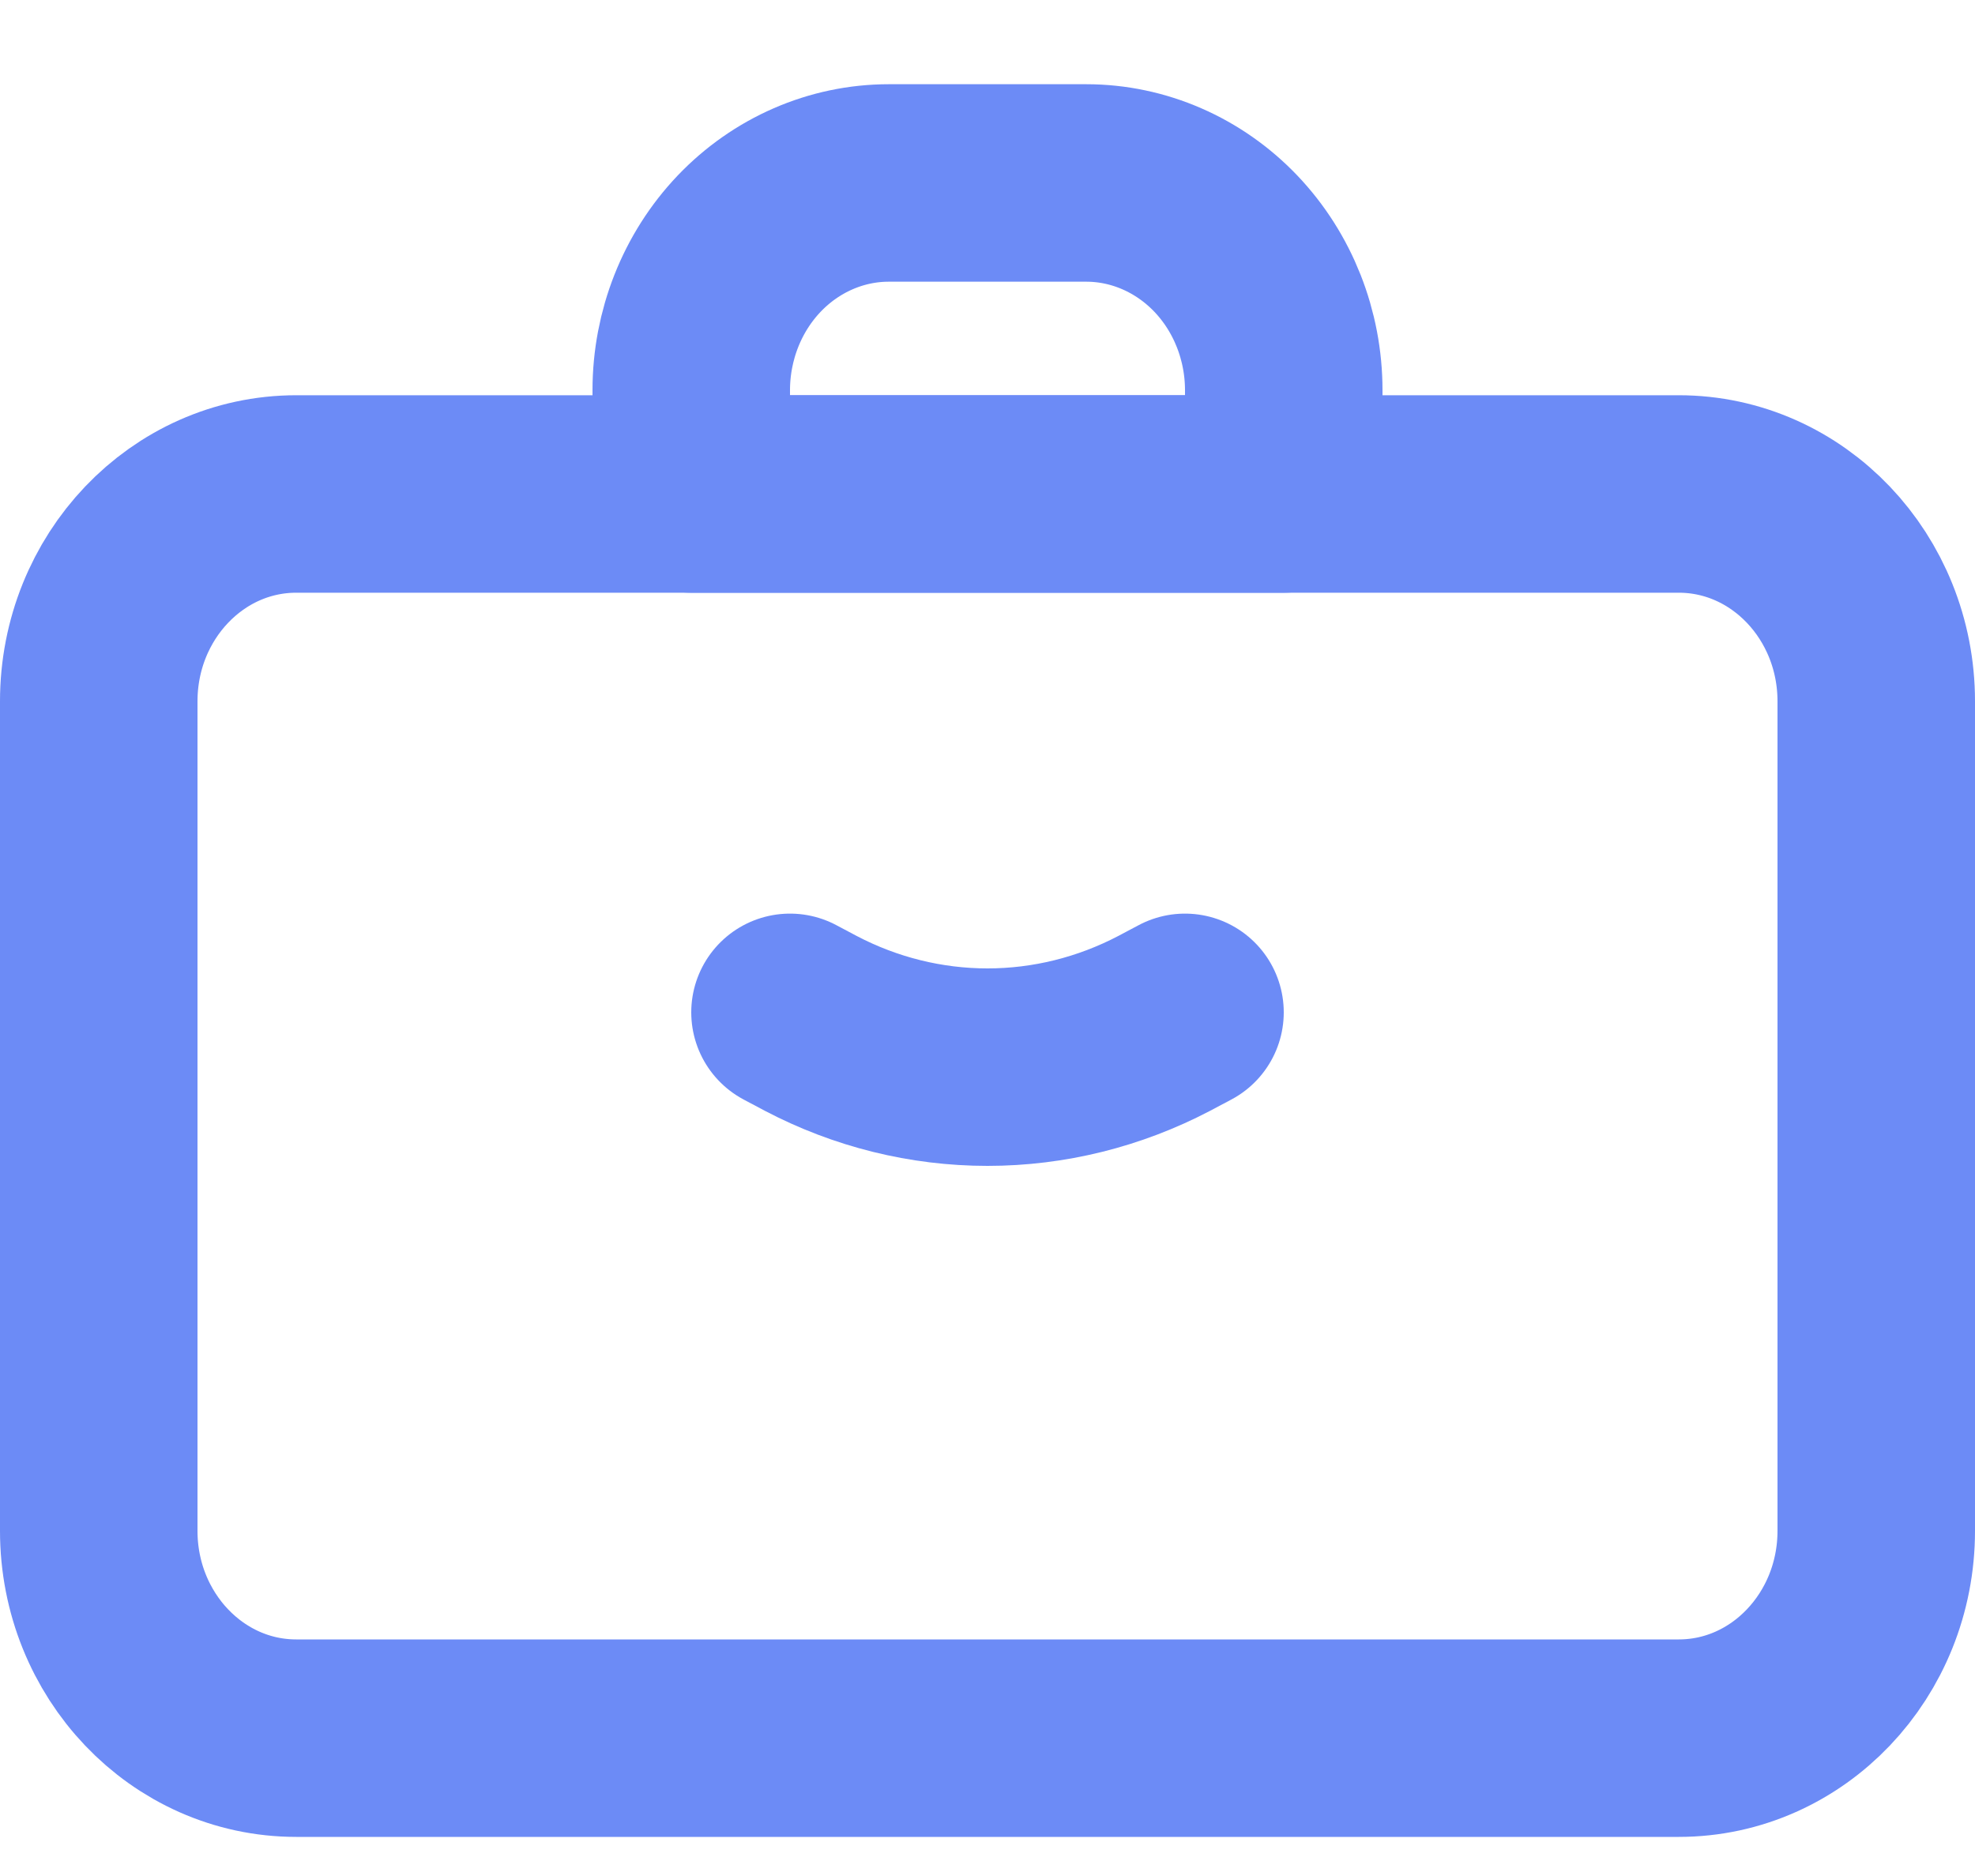
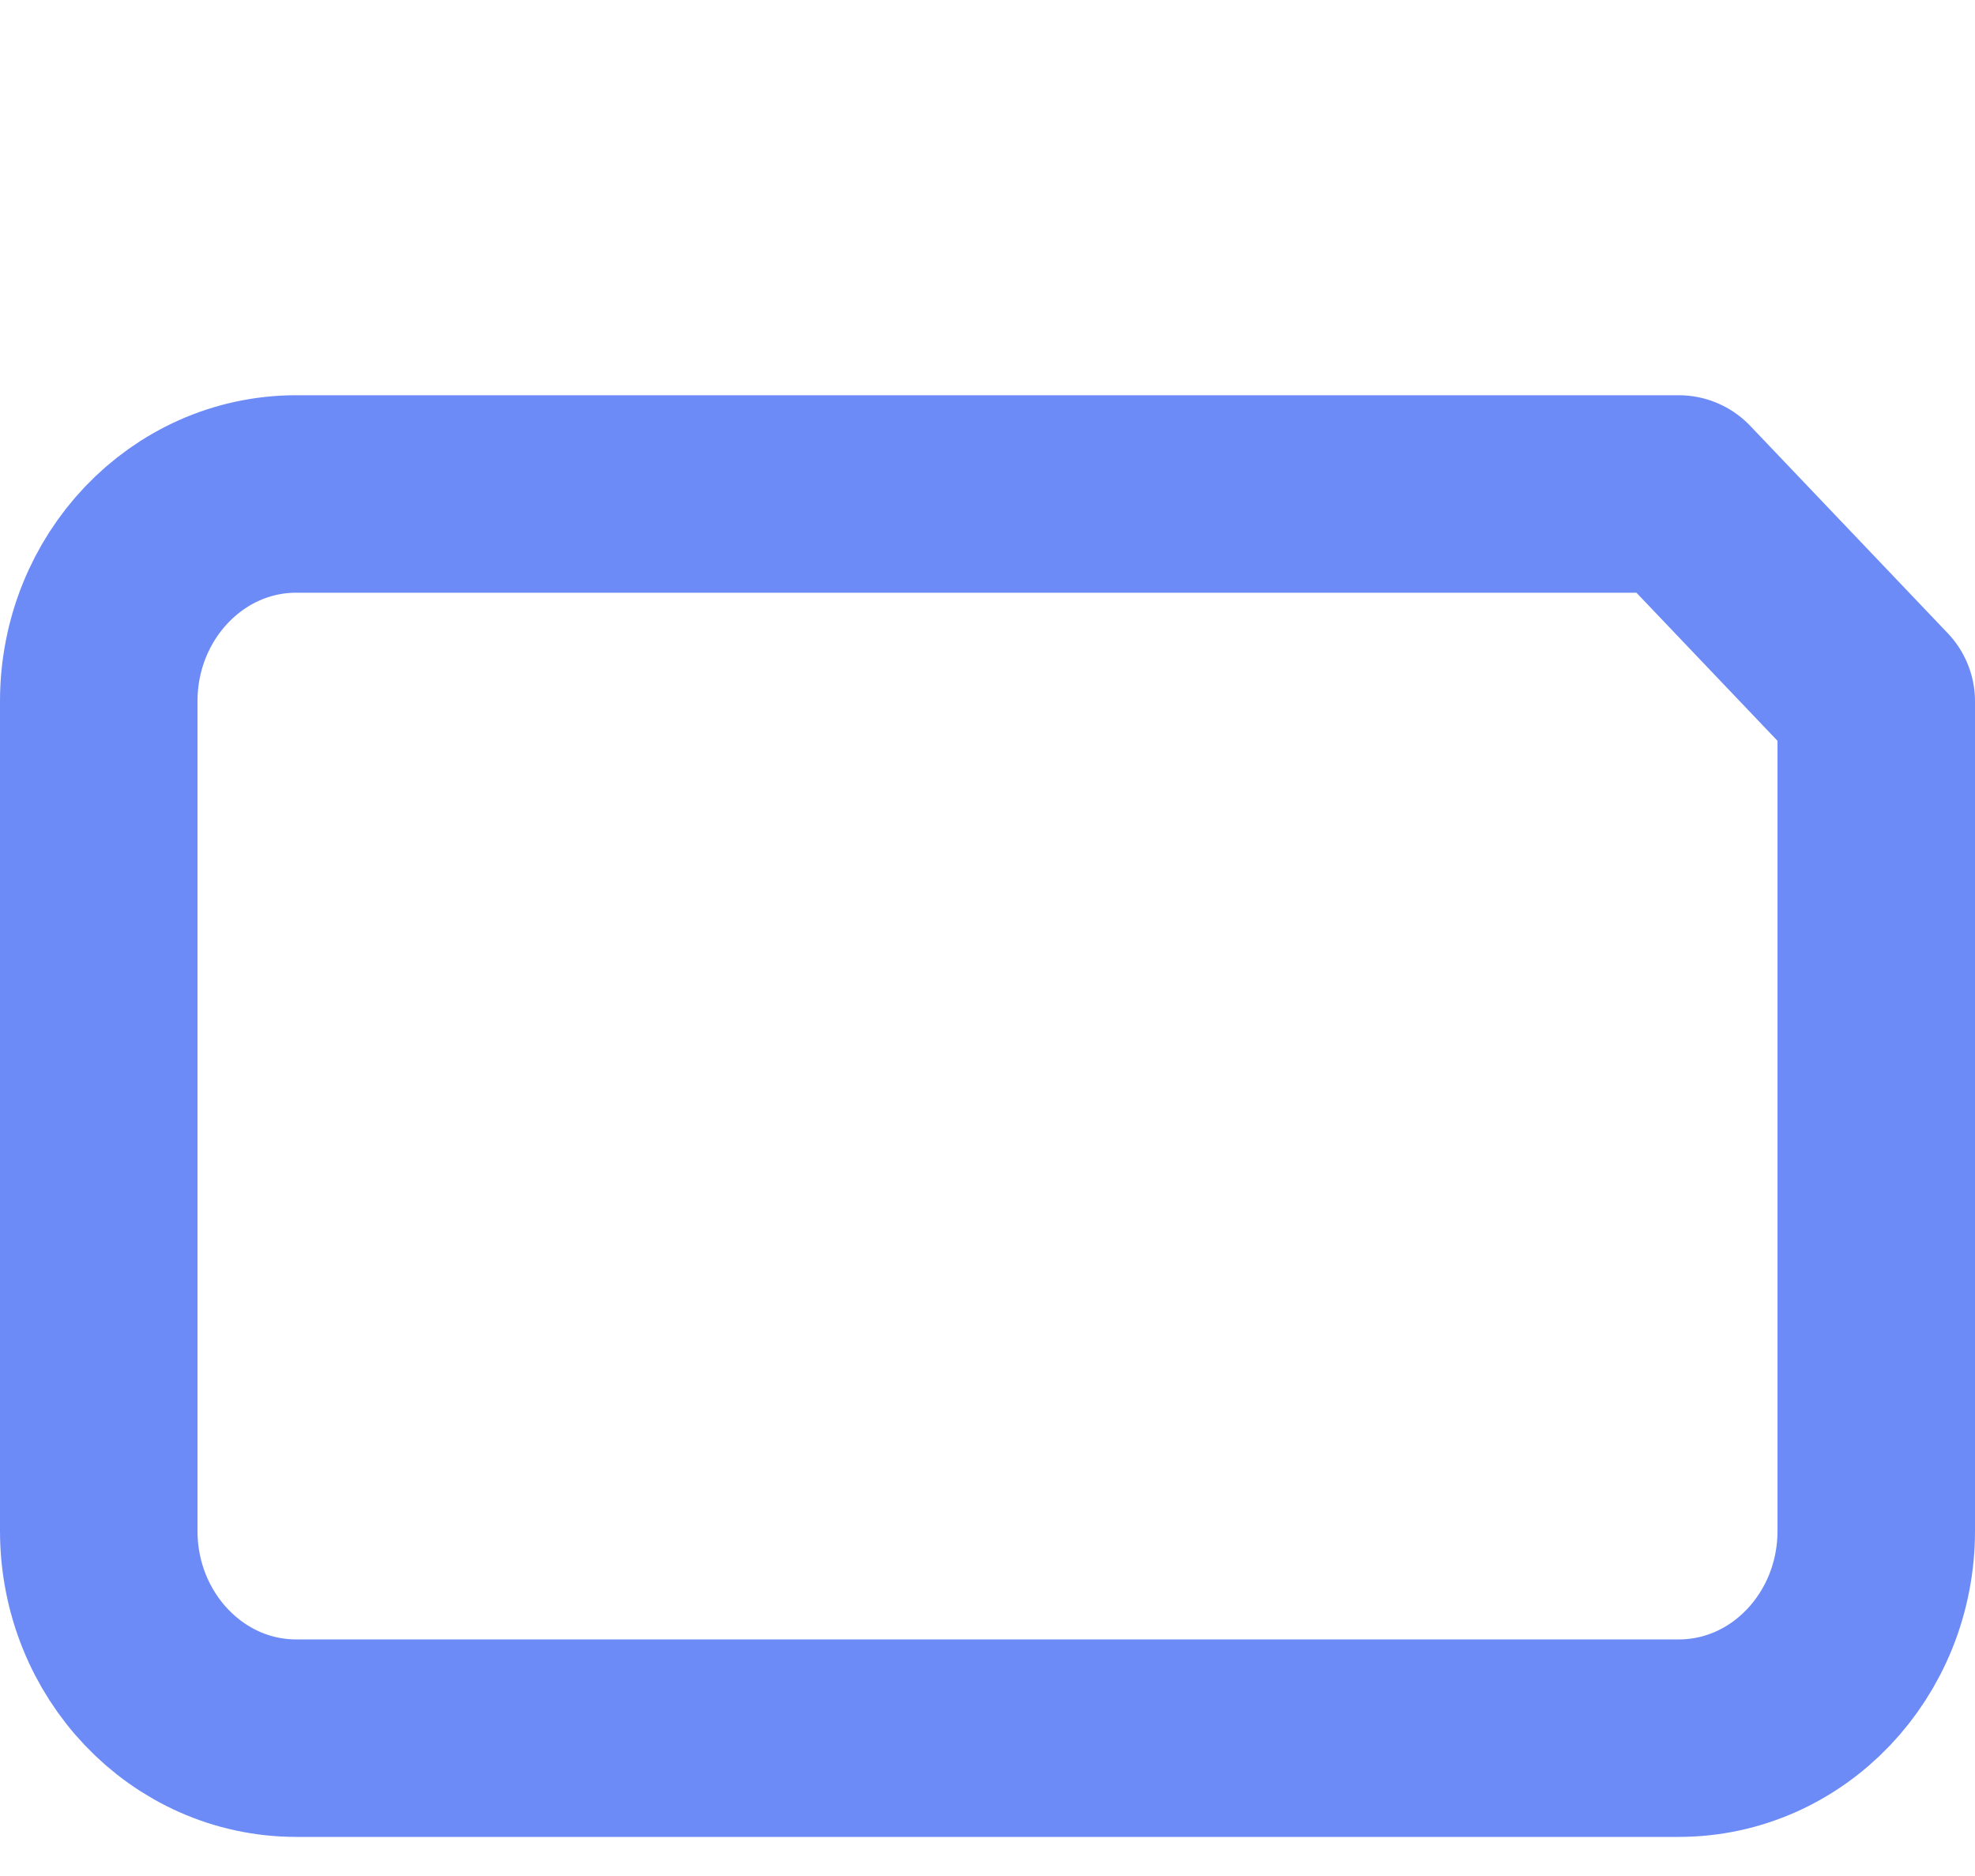
<svg xmlns="http://www.w3.org/2000/svg" width="20" height="19" viewBox="0 0 20 19" fill="none">
-   <path d="M17 5.003H3C1.895 5.003 1 5.944 1 7.103V15.504C1 16.663 1.895 17.604 3 17.604H17C18.105 17.604 19 16.663 19 15.504V7.103C19 5.944 18.105 5.003 17 5.003Z" stroke="#6C8BF6" stroke-width="2" stroke-linecap="round" stroke-linejoin="round" />
-   <path d="M8 10.253L8.211 10.365C8.766 10.656 9.379 10.808 10 10.808C10.621 10.808 11.233 10.656 11.789 10.365L12 10.253M7 3.953C7 3.396 7.211 2.862 7.586 2.468C7.961 2.075 8.47 1.853 9 1.853H11C11.53 1.853 12.039 2.075 12.414 2.468C12.789 2.862 13 3.396 13 3.953V5.003H7V3.953Z" stroke="#6C8BF6" stroke-width="2" stroke-linecap="round" stroke-linejoin="round" />
+   <path d="M17 5.003H3C1.895 5.003 1 5.944 1 7.103V15.504C1 16.663 1.895 17.604 3 17.604H17C18.105 17.604 19 16.663 19 15.504V7.103Z" stroke="#6C8BF6" stroke-width="2" stroke-linecap="round" stroke-linejoin="round" />
</svg>